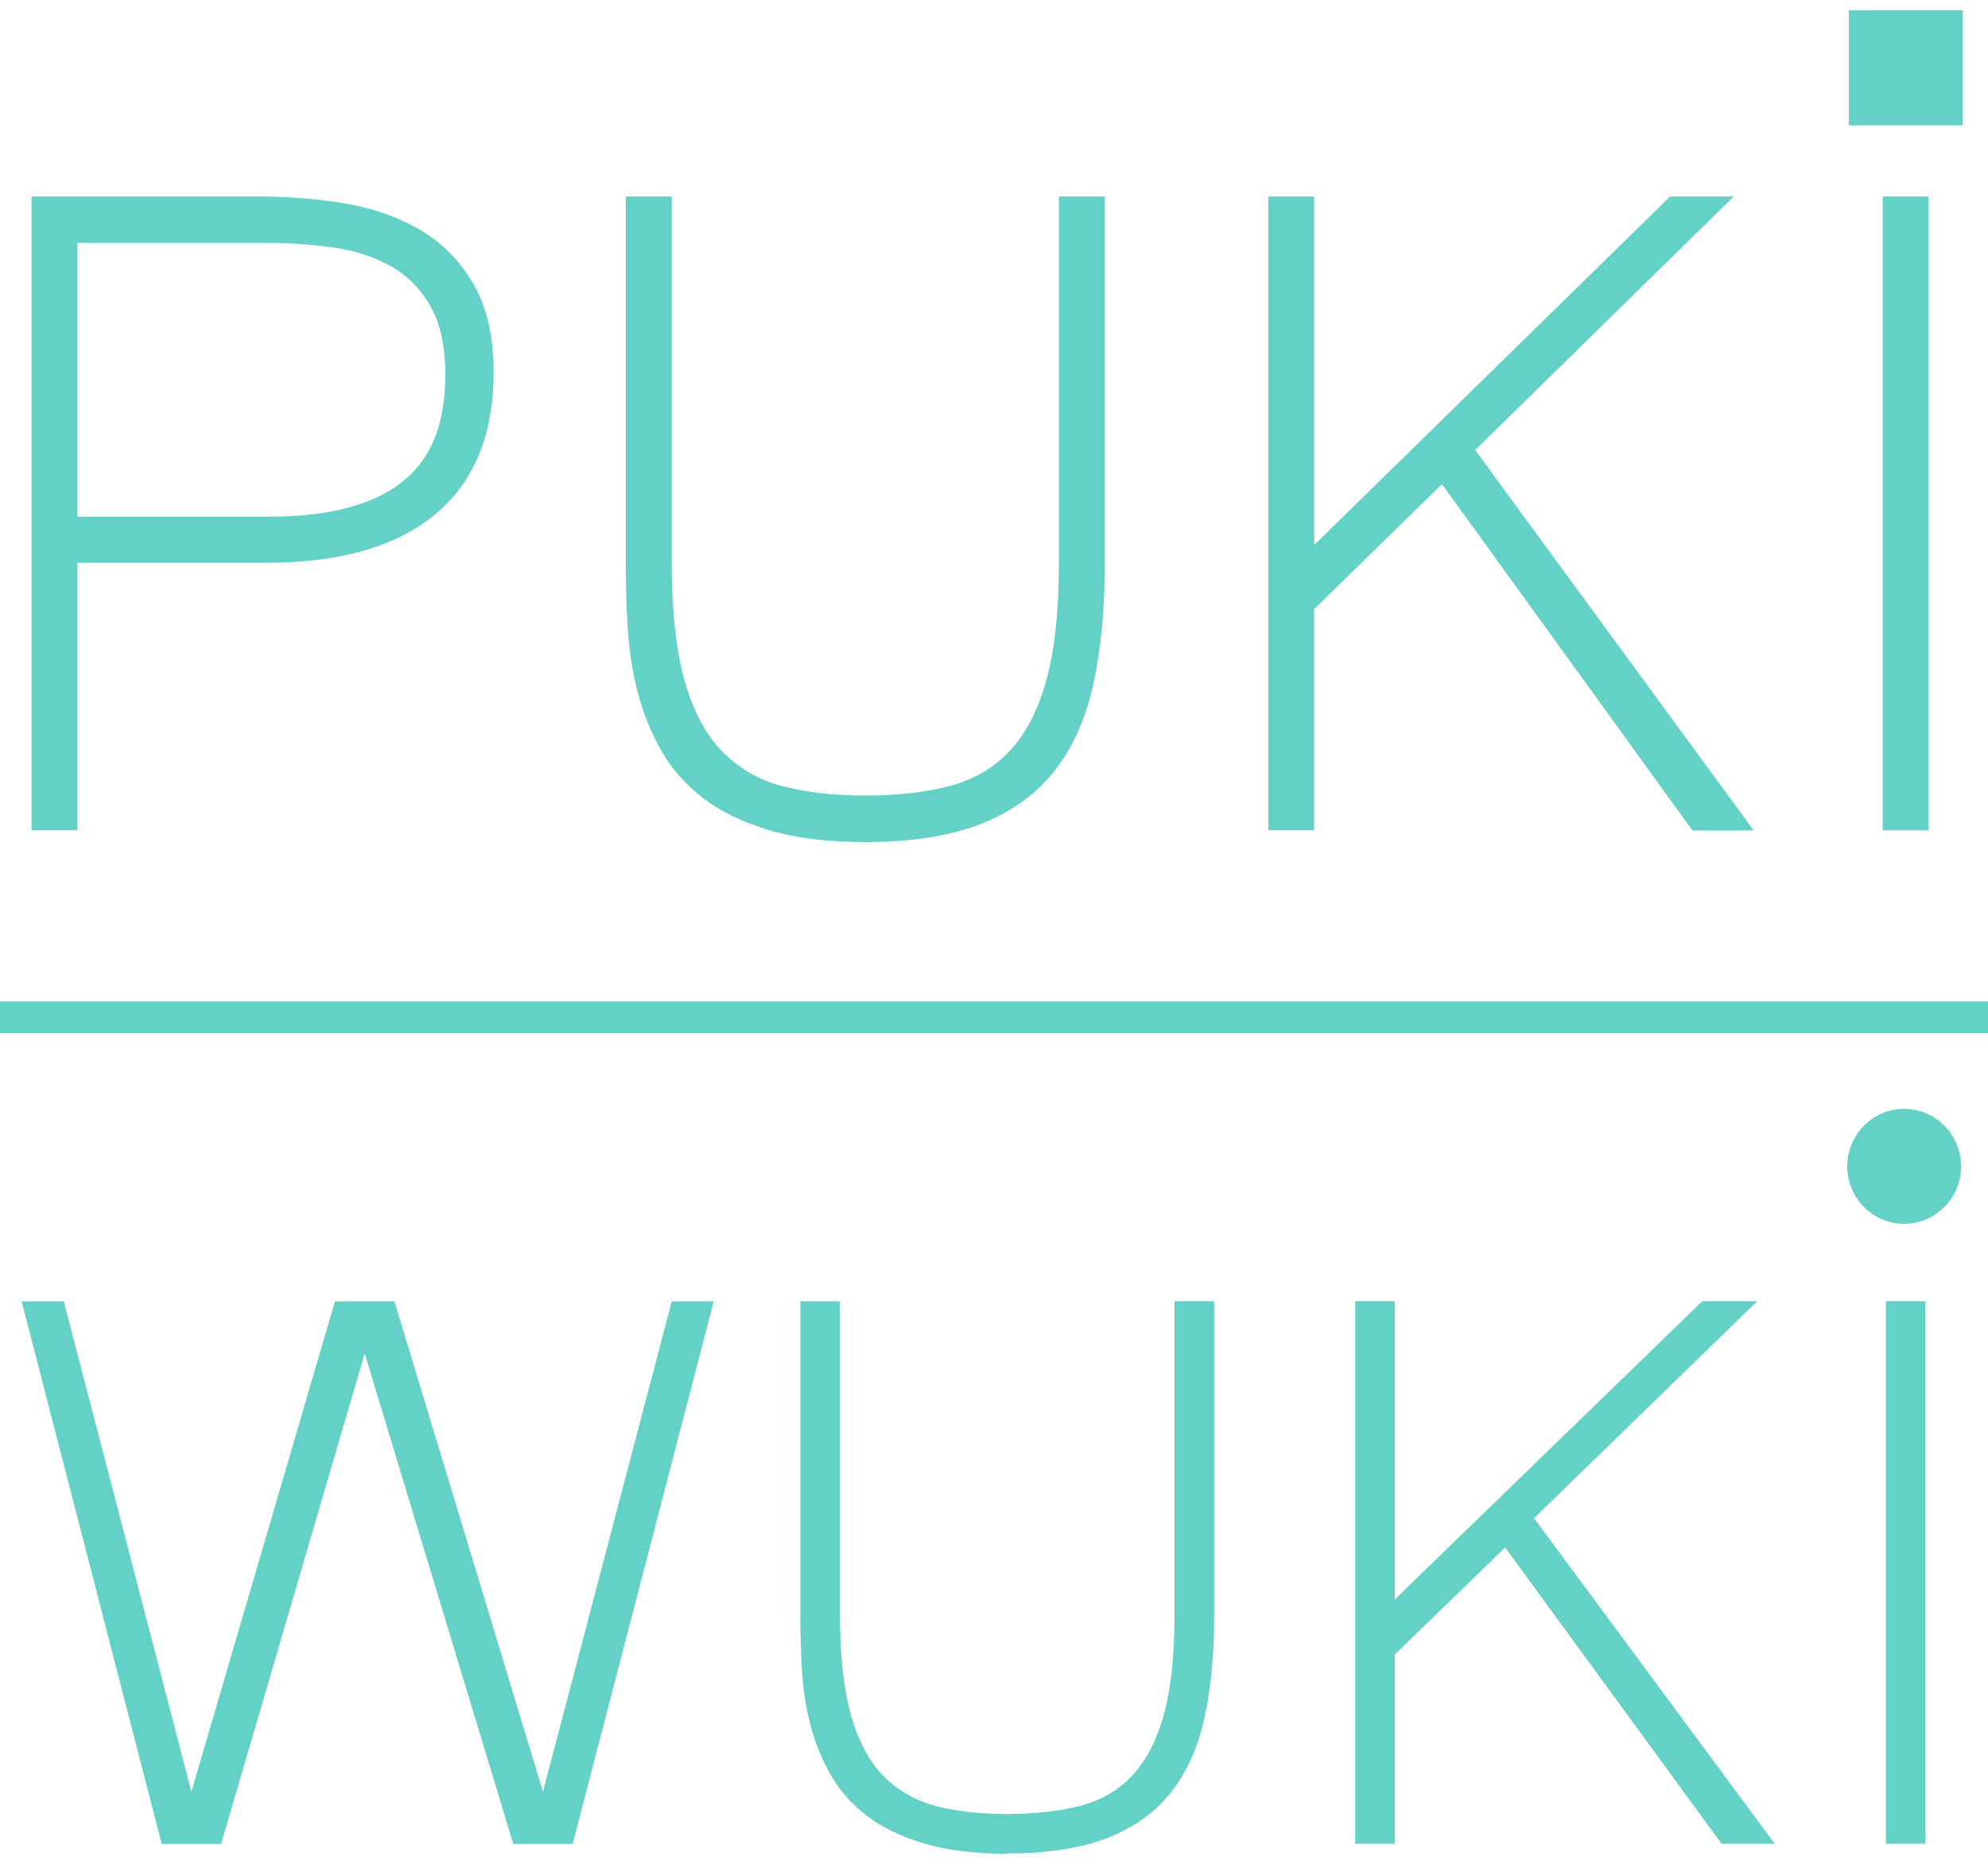
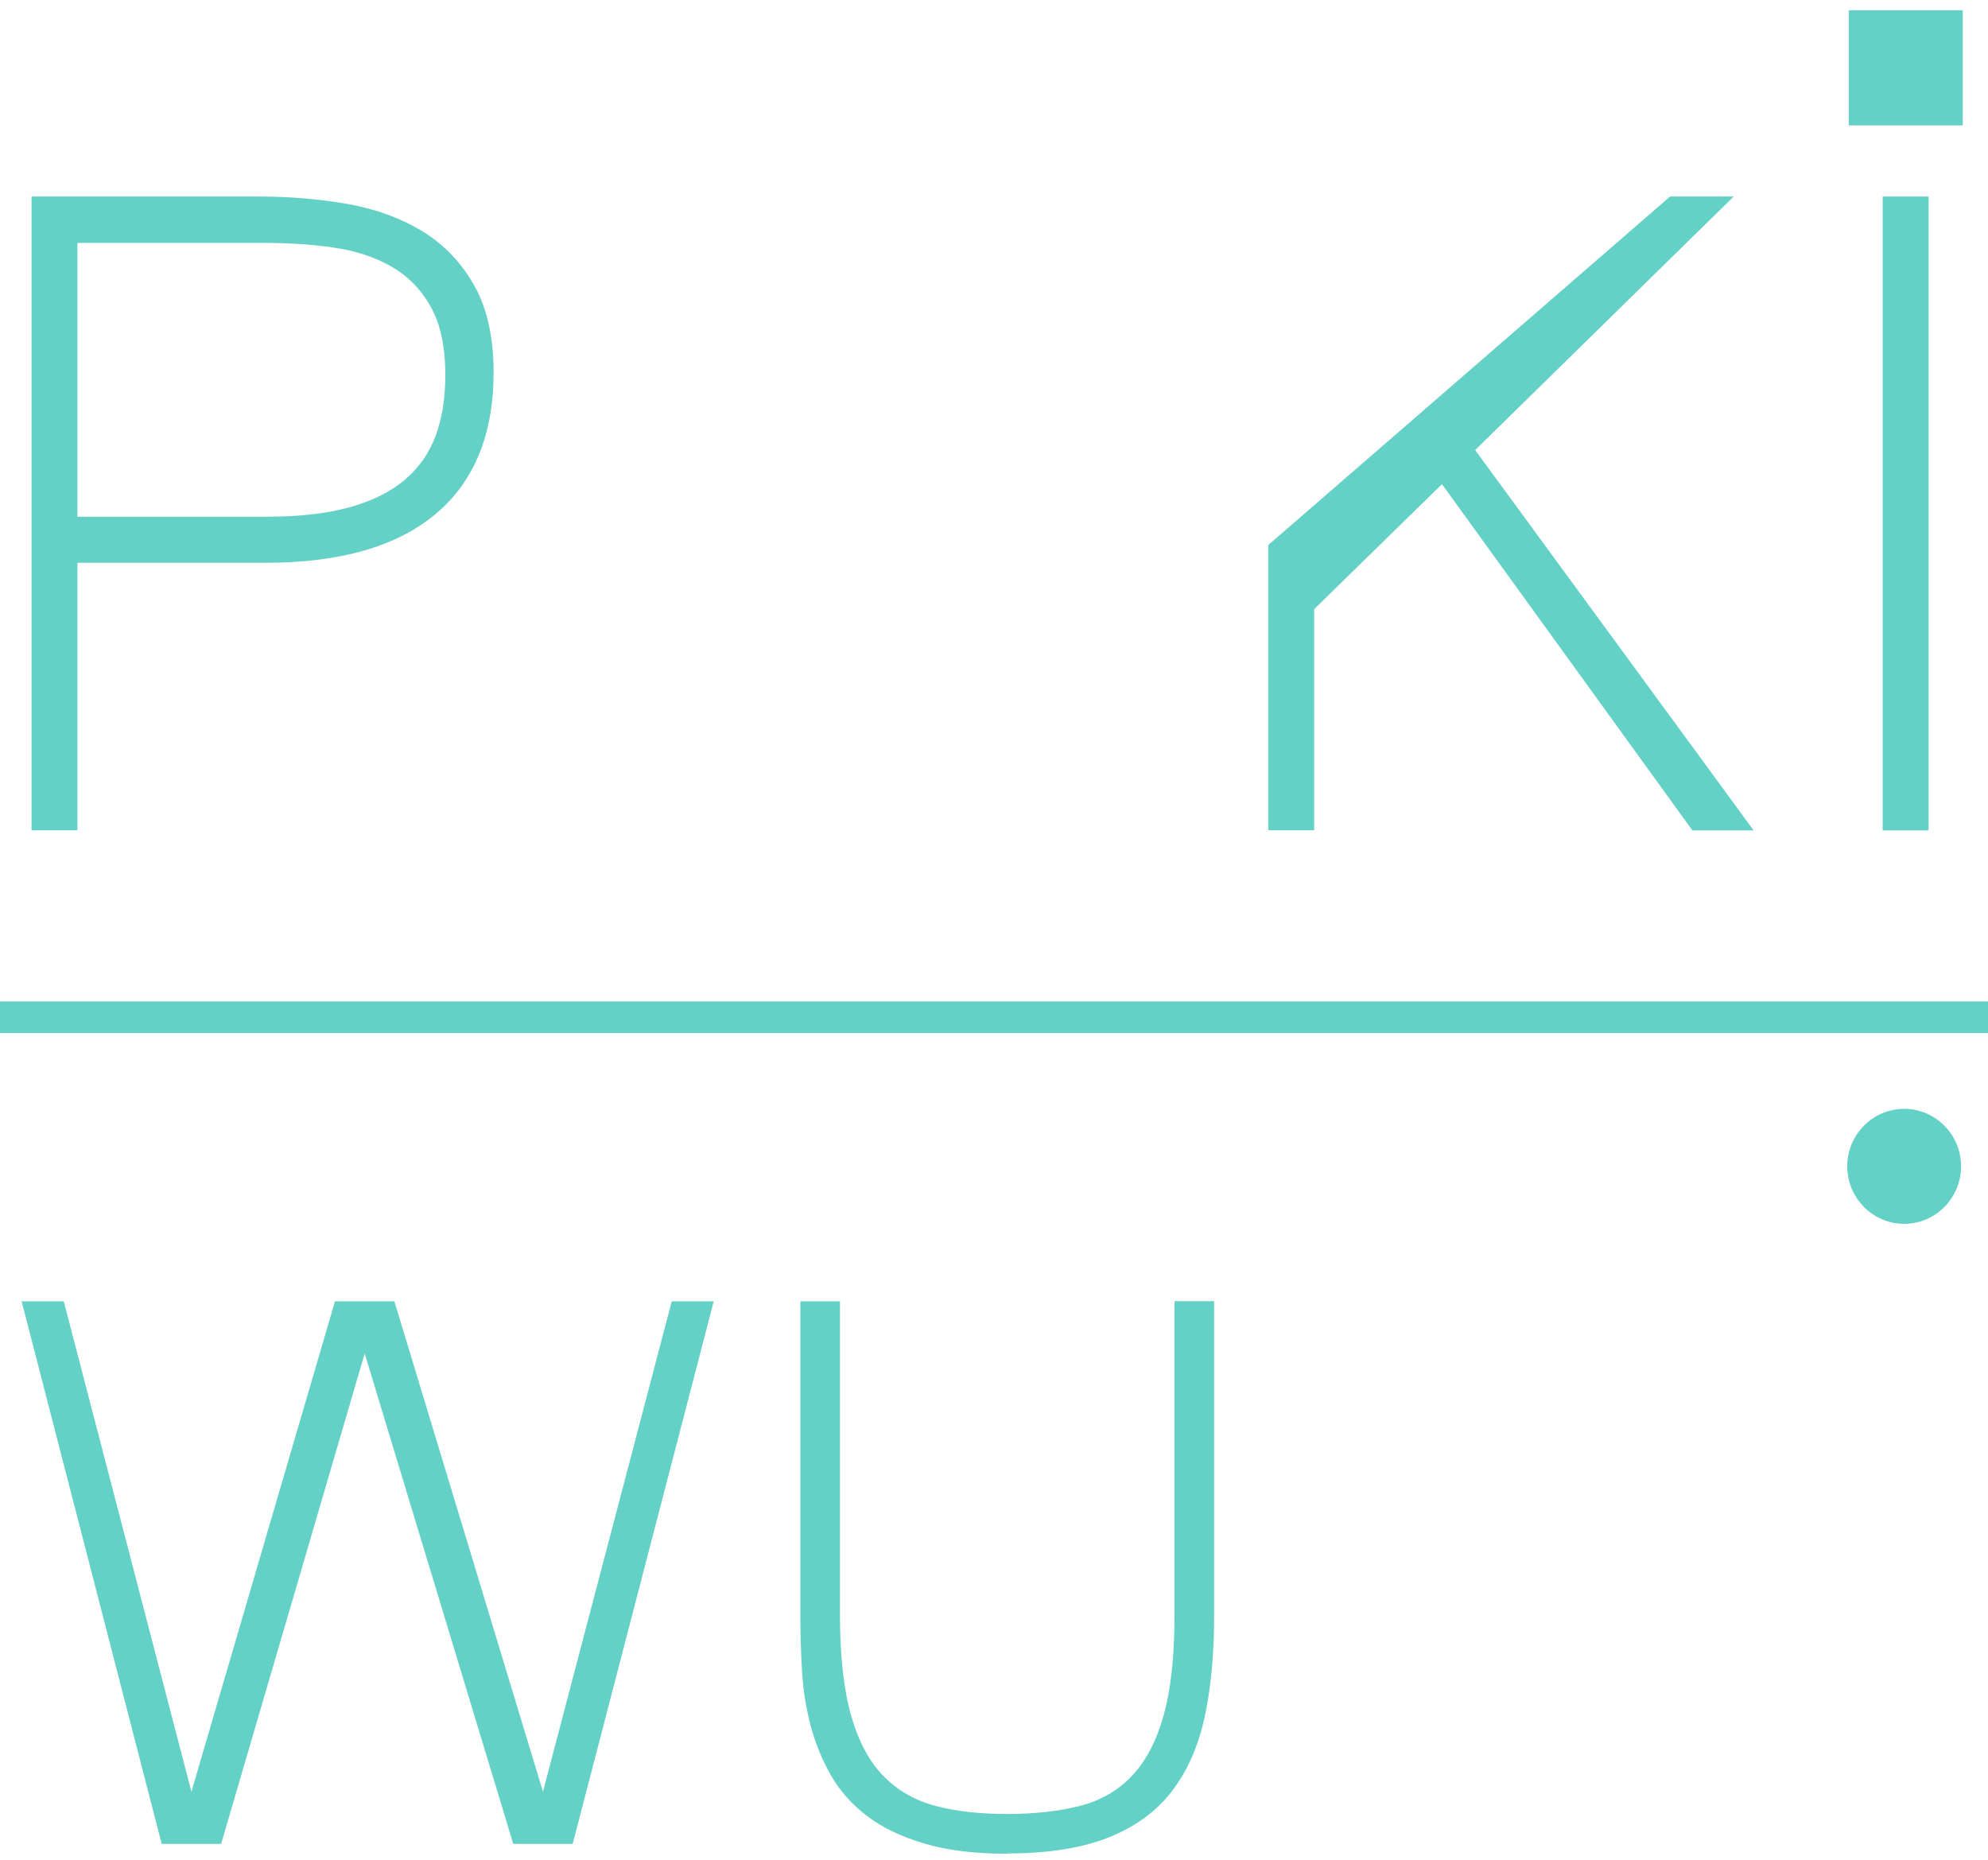
<svg xmlns="http://www.w3.org/2000/svg" width="109" height="102" viewBox="0 0 109 102" fill="none">
  <path d="M109 54.908H0V56.639H109V54.908Z" fill="#64D1C6" />
  <path d="M1.729 10.776H14.235C15.91 10.776 17.524 10.915 19.077 11.186C20.63 11.464 21.991 11.966 23.177 12.692C24.363 13.419 25.303 14.415 26.007 15.659C26.711 16.911 27.063 18.495 27.063 20.419C27.063 23.826 25.999 26.414 23.873 28.191C21.747 29.968 18.641 30.857 14.556 30.857H4.245V45.521H1.729V10.776ZM4.245 28.33H14.648C16.407 28.33 17.907 28.16 19.138 27.82C20.377 27.48 21.387 26.986 22.167 26.329C22.955 25.672 23.521 24.861 23.881 23.903C24.24 22.945 24.416 21.825 24.416 20.558C24.416 19.012 24.148 17.761 23.613 16.811C23.077 15.86 22.358 15.126 21.448 14.608C20.538 14.091 19.482 13.743 18.289 13.573C17.096 13.403 15.841 13.318 14.518 13.318H4.245V28.33Z" fill="#64D1C6" />
-   <path d="M47.447 46.17C45.398 46.17 43.638 45.954 42.185 45.521C40.732 45.088 39.515 44.501 38.552 43.76C37.588 43.018 36.823 42.152 36.257 41.156C35.691 40.159 35.263 39.101 34.972 37.98C34.681 36.86 34.498 35.693 34.421 34.488C34.345 33.283 34.314 32.108 34.314 30.965V10.776H36.831V30.864C36.831 33.507 37.068 35.662 37.534 37.324C38.008 38.985 38.697 40.283 39.607 41.21C40.517 42.137 41.627 42.778 42.934 43.111C44.242 43.45 45.749 43.62 47.44 43.62C49.13 43.62 50.683 43.45 52.014 43.111C53.345 42.77 54.454 42.129 55.341 41.194C56.229 40.252 56.91 38.954 57.368 37.308C57.827 35.655 58.057 33.507 58.057 30.864V10.776H60.573V30.965C60.573 33.352 60.374 35.492 59.977 37.378C59.579 39.263 58.891 40.854 57.904 42.152C56.917 43.45 55.578 44.447 53.88 45.135C52.182 45.822 50.033 46.17 47.44 46.17H47.447Z" fill="#64D1C6" />
-   <path d="M96.157 45.529H92.791L79.061 26.546L72.055 33.399V45.521H69.538V10.776H72.055V29.883L91.568 10.776H95.056L80.882 24.676L96.15 45.529H96.157Z" fill="#64D1C6" />
+   <path d="M96.157 45.529H92.791L79.061 26.546L72.055 33.399V45.521H69.538V10.776V29.883L91.568 10.776H95.056L80.882 24.676L96.15 45.529H96.157Z" fill="#64D1C6" />
  <path d="M105.741 45.529H103.225V10.776H105.741V45.529Z" fill="#64D1C6" />
  <path d="M39.133 71.35L31.4 101.096H28.141L19.995 74.209L12.124 101.096H8.865L1.186 71.35H3.496L10.495 98.237L18.366 71.35H21.624L29.77 98.237L36.831 71.35H39.141H39.133Z" fill="#64D1C6" />
  <path d="M55.227 101.637C53.452 101.637 51.938 101.451 50.683 101.08C49.429 100.709 48.381 100.207 47.547 99.574C46.713 98.94 46.055 98.198 45.566 97.349C45.076 96.499 44.709 95.595 44.449 94.629C44.197 93.671 44.036 92.674 43.975 91.639C43.914 90.603 43.883 89.599 43.883 88.626V71.35H46.055V88.541C46.055 90.804 46.262 92.643 46.667 94.065C47.073 95.487 47.669 96.599 48.457 97.395C49.245 98.191 50.201 98.731 51.333 99.025C52.465 99.319 53.766 99.458 55.227 99.458C56.688 99.458 58.026 99.311 59.174 99.025C60.321 98.731 61.285 98.191 62.05 97.379C62.822 96.576 63.404 95.463 63.801 94.049C64.199 92.635 64.398 90.797 64.398 88.533V71.342H66.57V88.618C66.57 90.665 66.402 92.496 66.058 94.103C65.714 95.718 65.117 97.078 64.268 98.191C63.419 99.303 62.264 100.153 60.795 100.74C59.327 101.327 57.475 101.621 55.234 101.621L55.227 101.637Z" fill="#64D1C6" />
-   <path d="M94.39 101.088L82.526 84.847L76.476 90.712V101.088H74.304V71.342H76.476V87.691L93.335 71.342H96.348L84.11 83.24L97.305 101.088H94.39Z" fill="#64D1C6" />
-   <path d="M105.573 101.088H103.401V71.342H105.573V101.088Z" fill="#64D1C6" />
  <path d="M107.616 0.562H101.366V6.875H107.616V0.562Z" fill="#64D1C6" />
  <path d="M107.524 63.948C107.524 65.686 106.124 67.1 104.403 67.1C102.682 67.1 101.282 65.686 101.282 63.948C101.282 62.21 102.682 60.796 104.403 60.796C106.124 60.796 107.524 62.21 107.524 63.948Z" fill="#64D1C6" />
</svg>